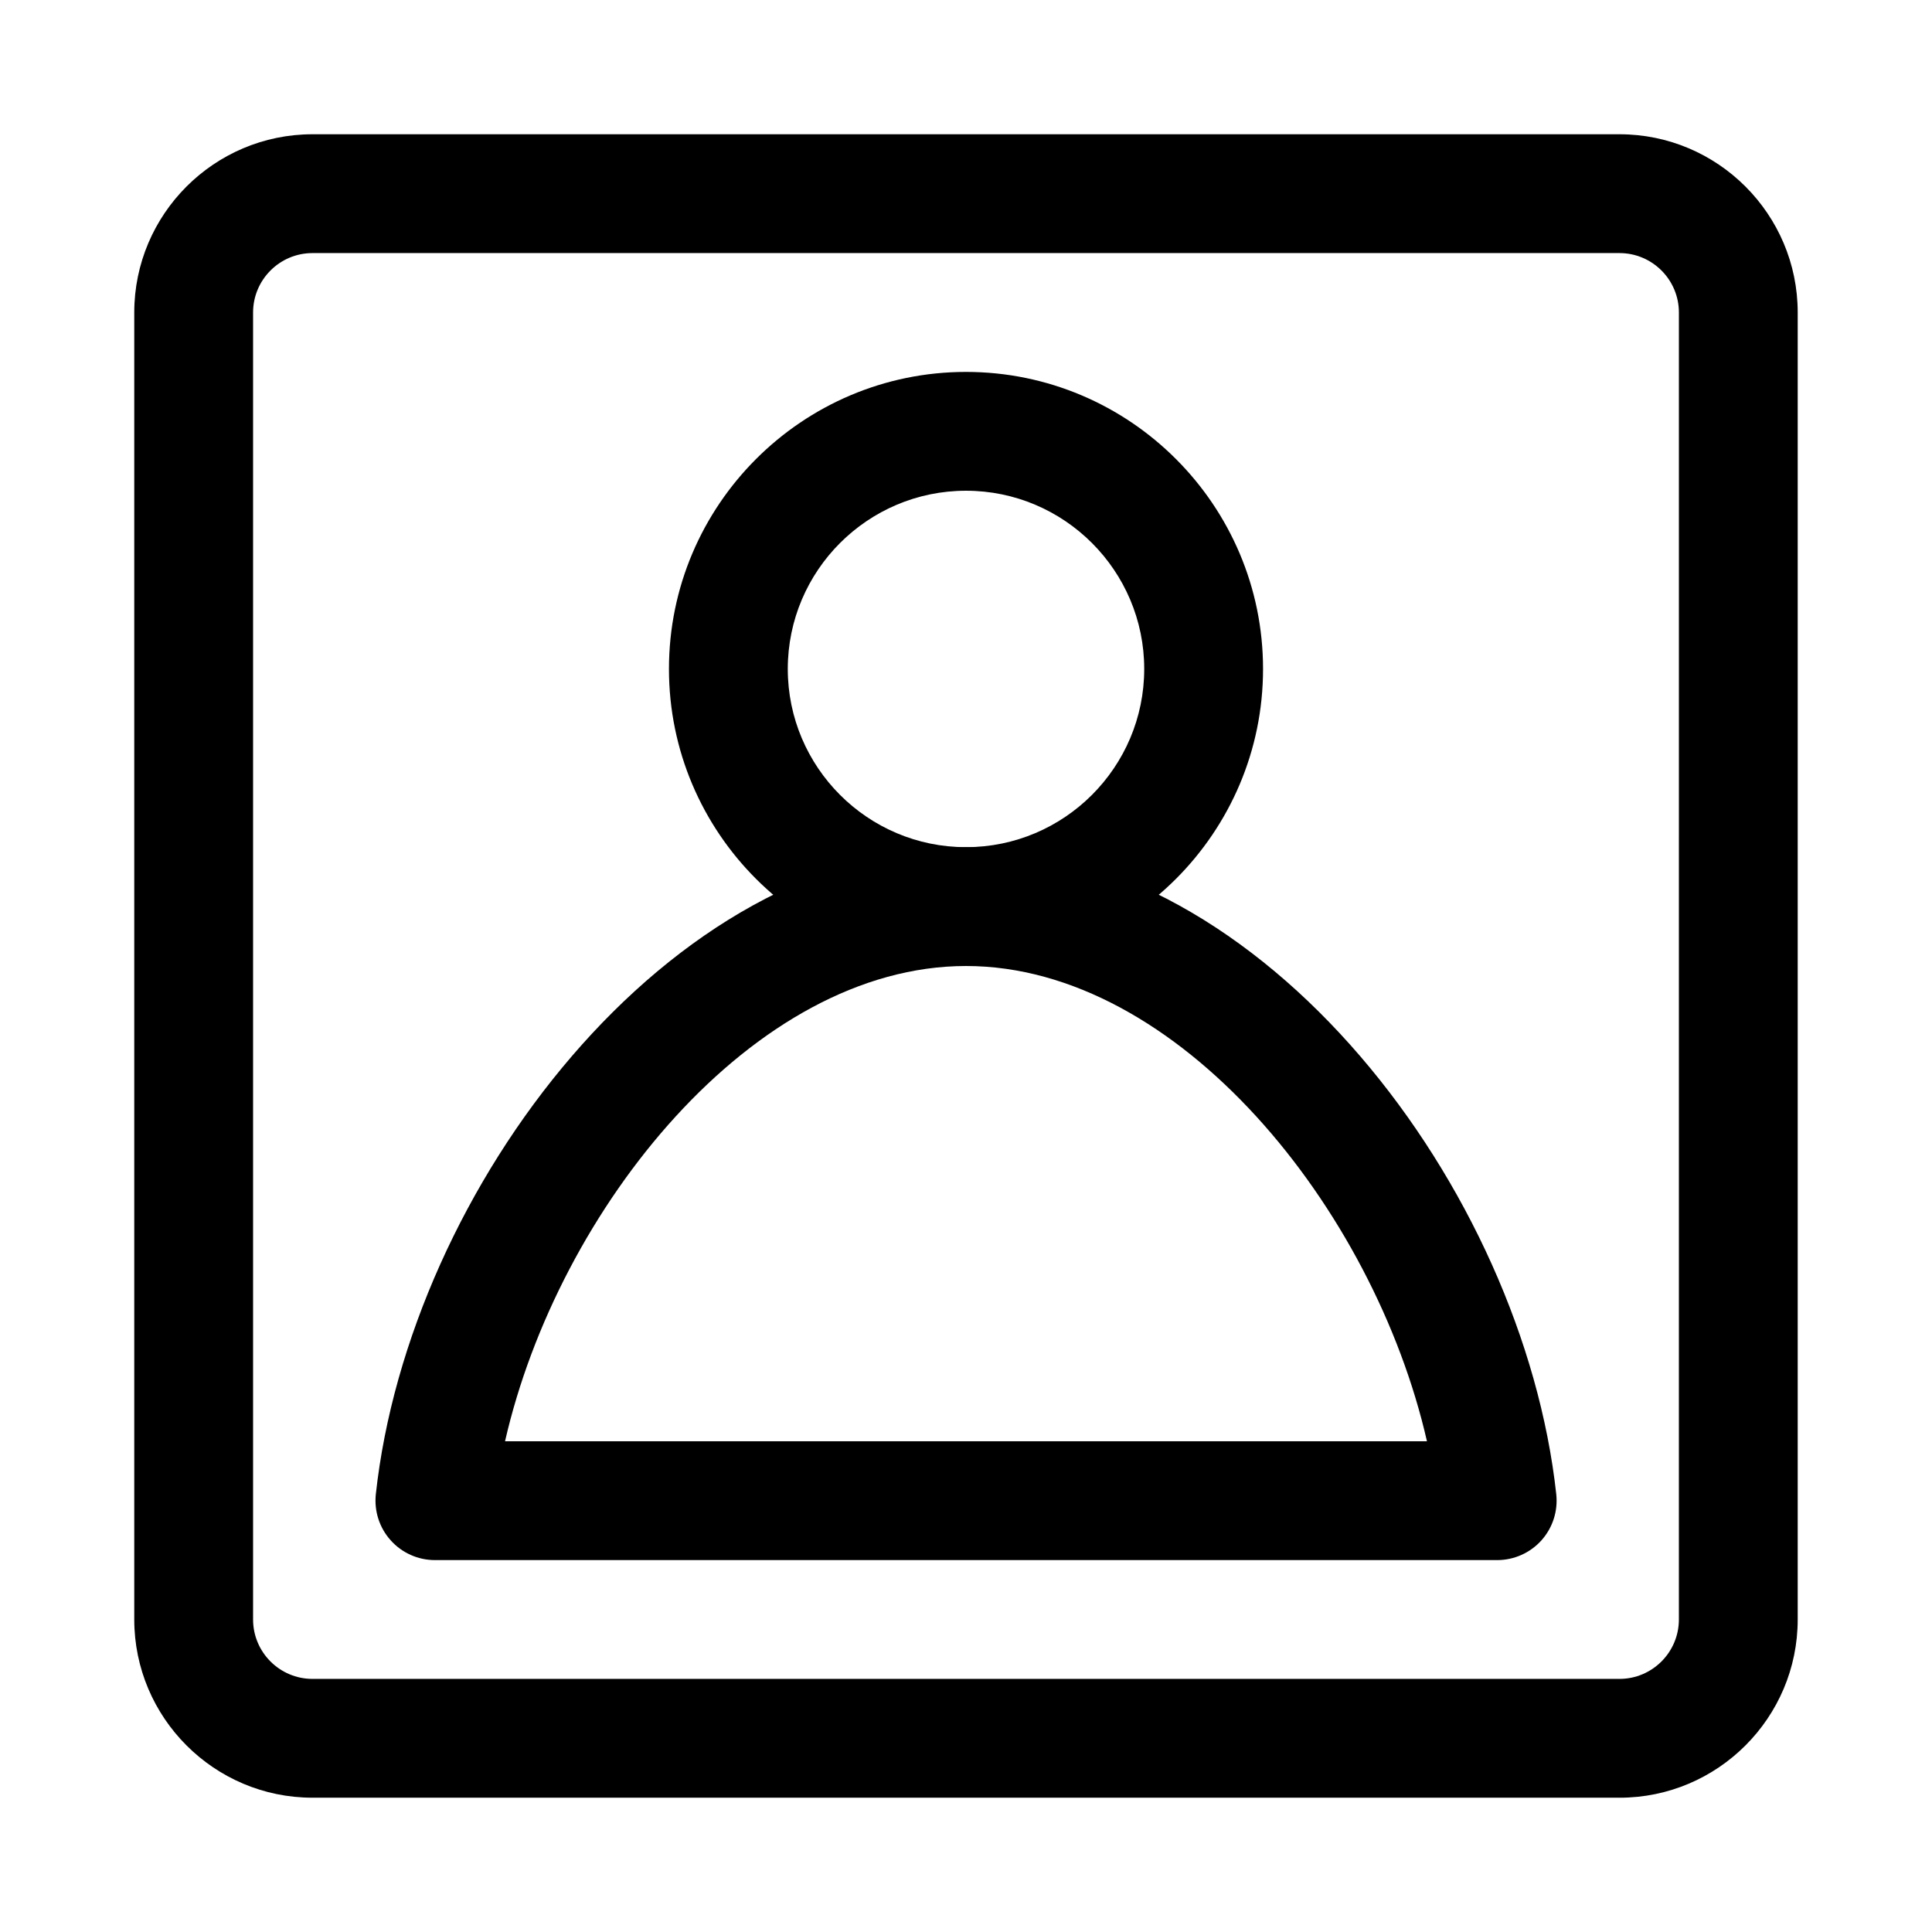
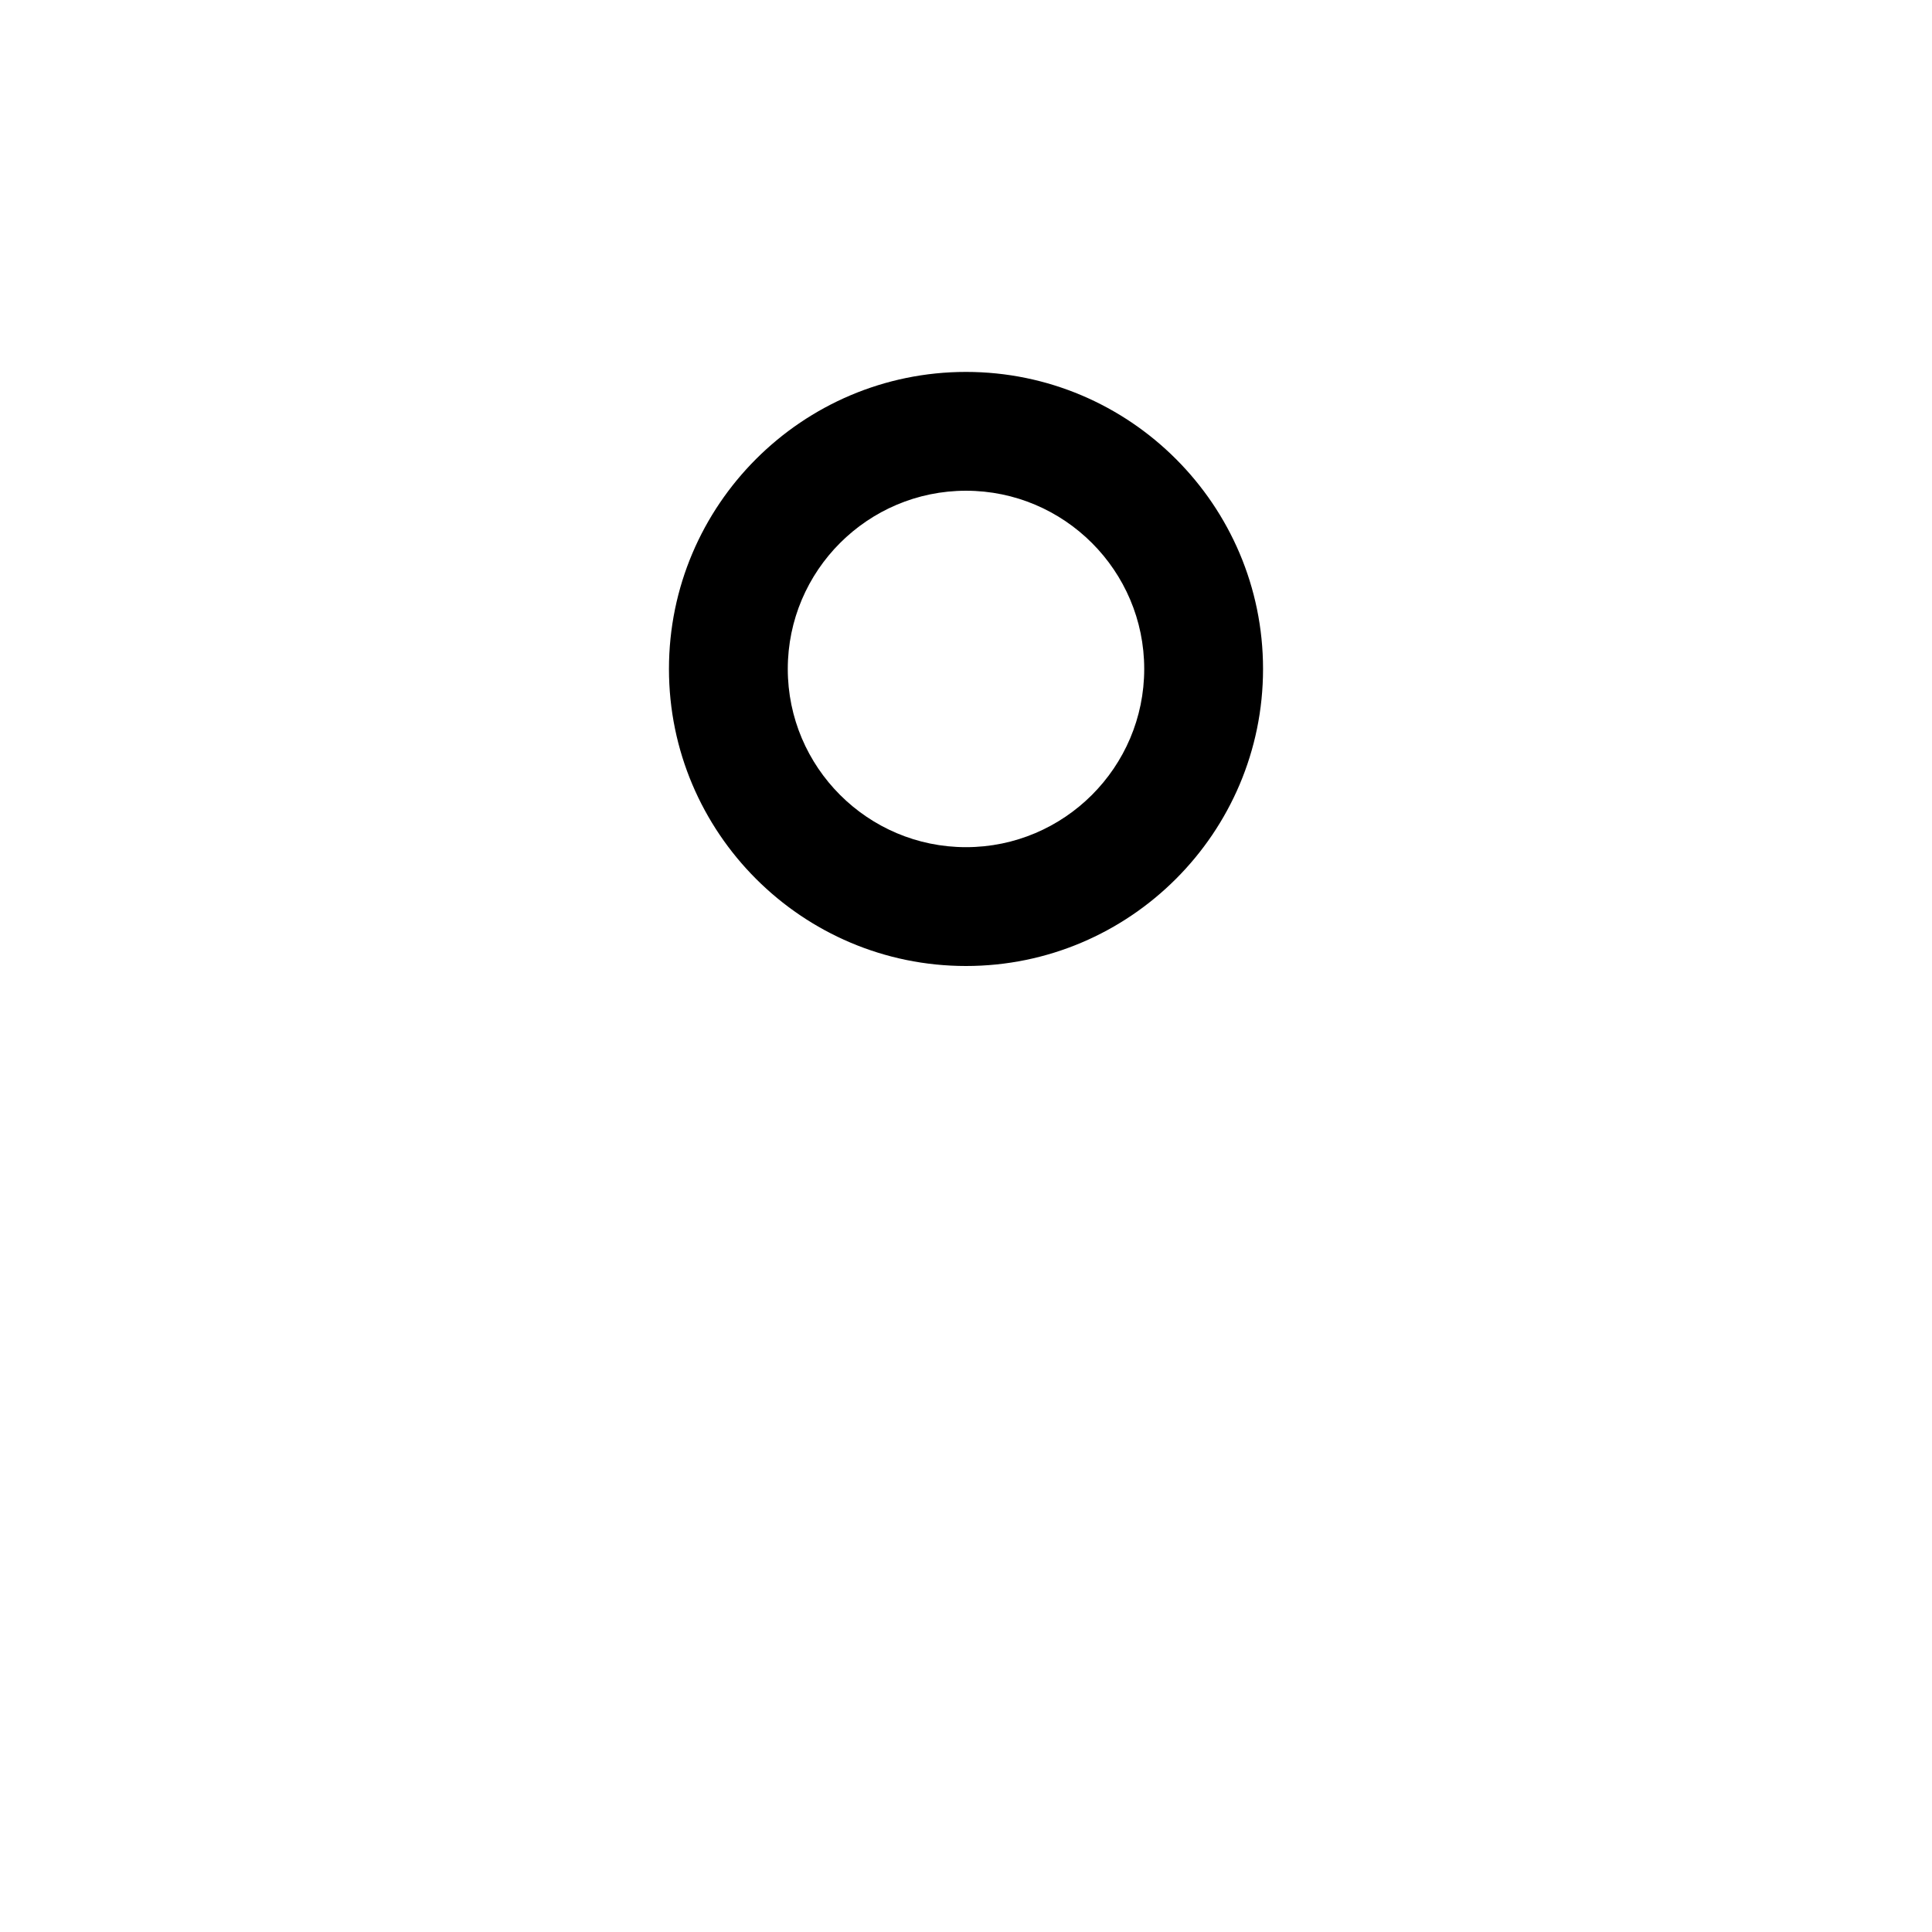
<svg xmlns="http://www.w3.org/2000/svg" fill="#000000" width="800px" height="800px" version="1.1" viewBox="144 144 512 512">
  <g>
-     <path d="m573.18 620.41h-346.37c-26.039 0-47.23-21.191-47.23-47.23v-346.37c0-26.039 21.191-47.23 47.23-47.23h346.37c26.039 0 47.23 21.191 47.23 47.23v346.37c0.004 26.043-21.188 47.234-47.227 47.234zm-346.37-409.34c-8.688 0-15.742 7.07-15.742 15.742v346.37c0 8.676 7.055 15.742 15.742 15.742h346.37c8.691 0 15.742-7.07 15.742-15.742l0.004-346.37c0-8.676-7.055-15.742-15.742-15.742z" />
-     <path d="m540.75 557.44h-281.5c-4.473 0-8.738-1.906-11.715-5.242-2.992-3.32-4.41-7.762-3.938-12.219 8.82-80.938 77.574-171.46 156.41-171.46s147.59 90.527 156.42 171.48c0.473 4.457-0.945 8.879-3.938 12.219-2.992 3.32-7.242 5.223-11.73 5.223zm-262.91-31.488h244.32c-14.074-61.668-65.855-125.95-122.16-125.95-56.301 0.004-108.09 64.285-122.16 125.95z" />
    <path d="m400 400c-43.406 0-78.719-35.312-78.719-78.719s35.312-78.719 78.719-78.719 78.719 35.312 78.719 78.719c0 43.402-35.312 78.719-78.719 78.719zm0-125.95c-26.039 0-47.23 21.191-47.23 47.23 0 26.039 21.191 47.23 47.23 47.23s47.23-21.191 47.23-47.23c0-26.039-21.191-47.23-47.23-47.23z" />
  </g>
</svg>